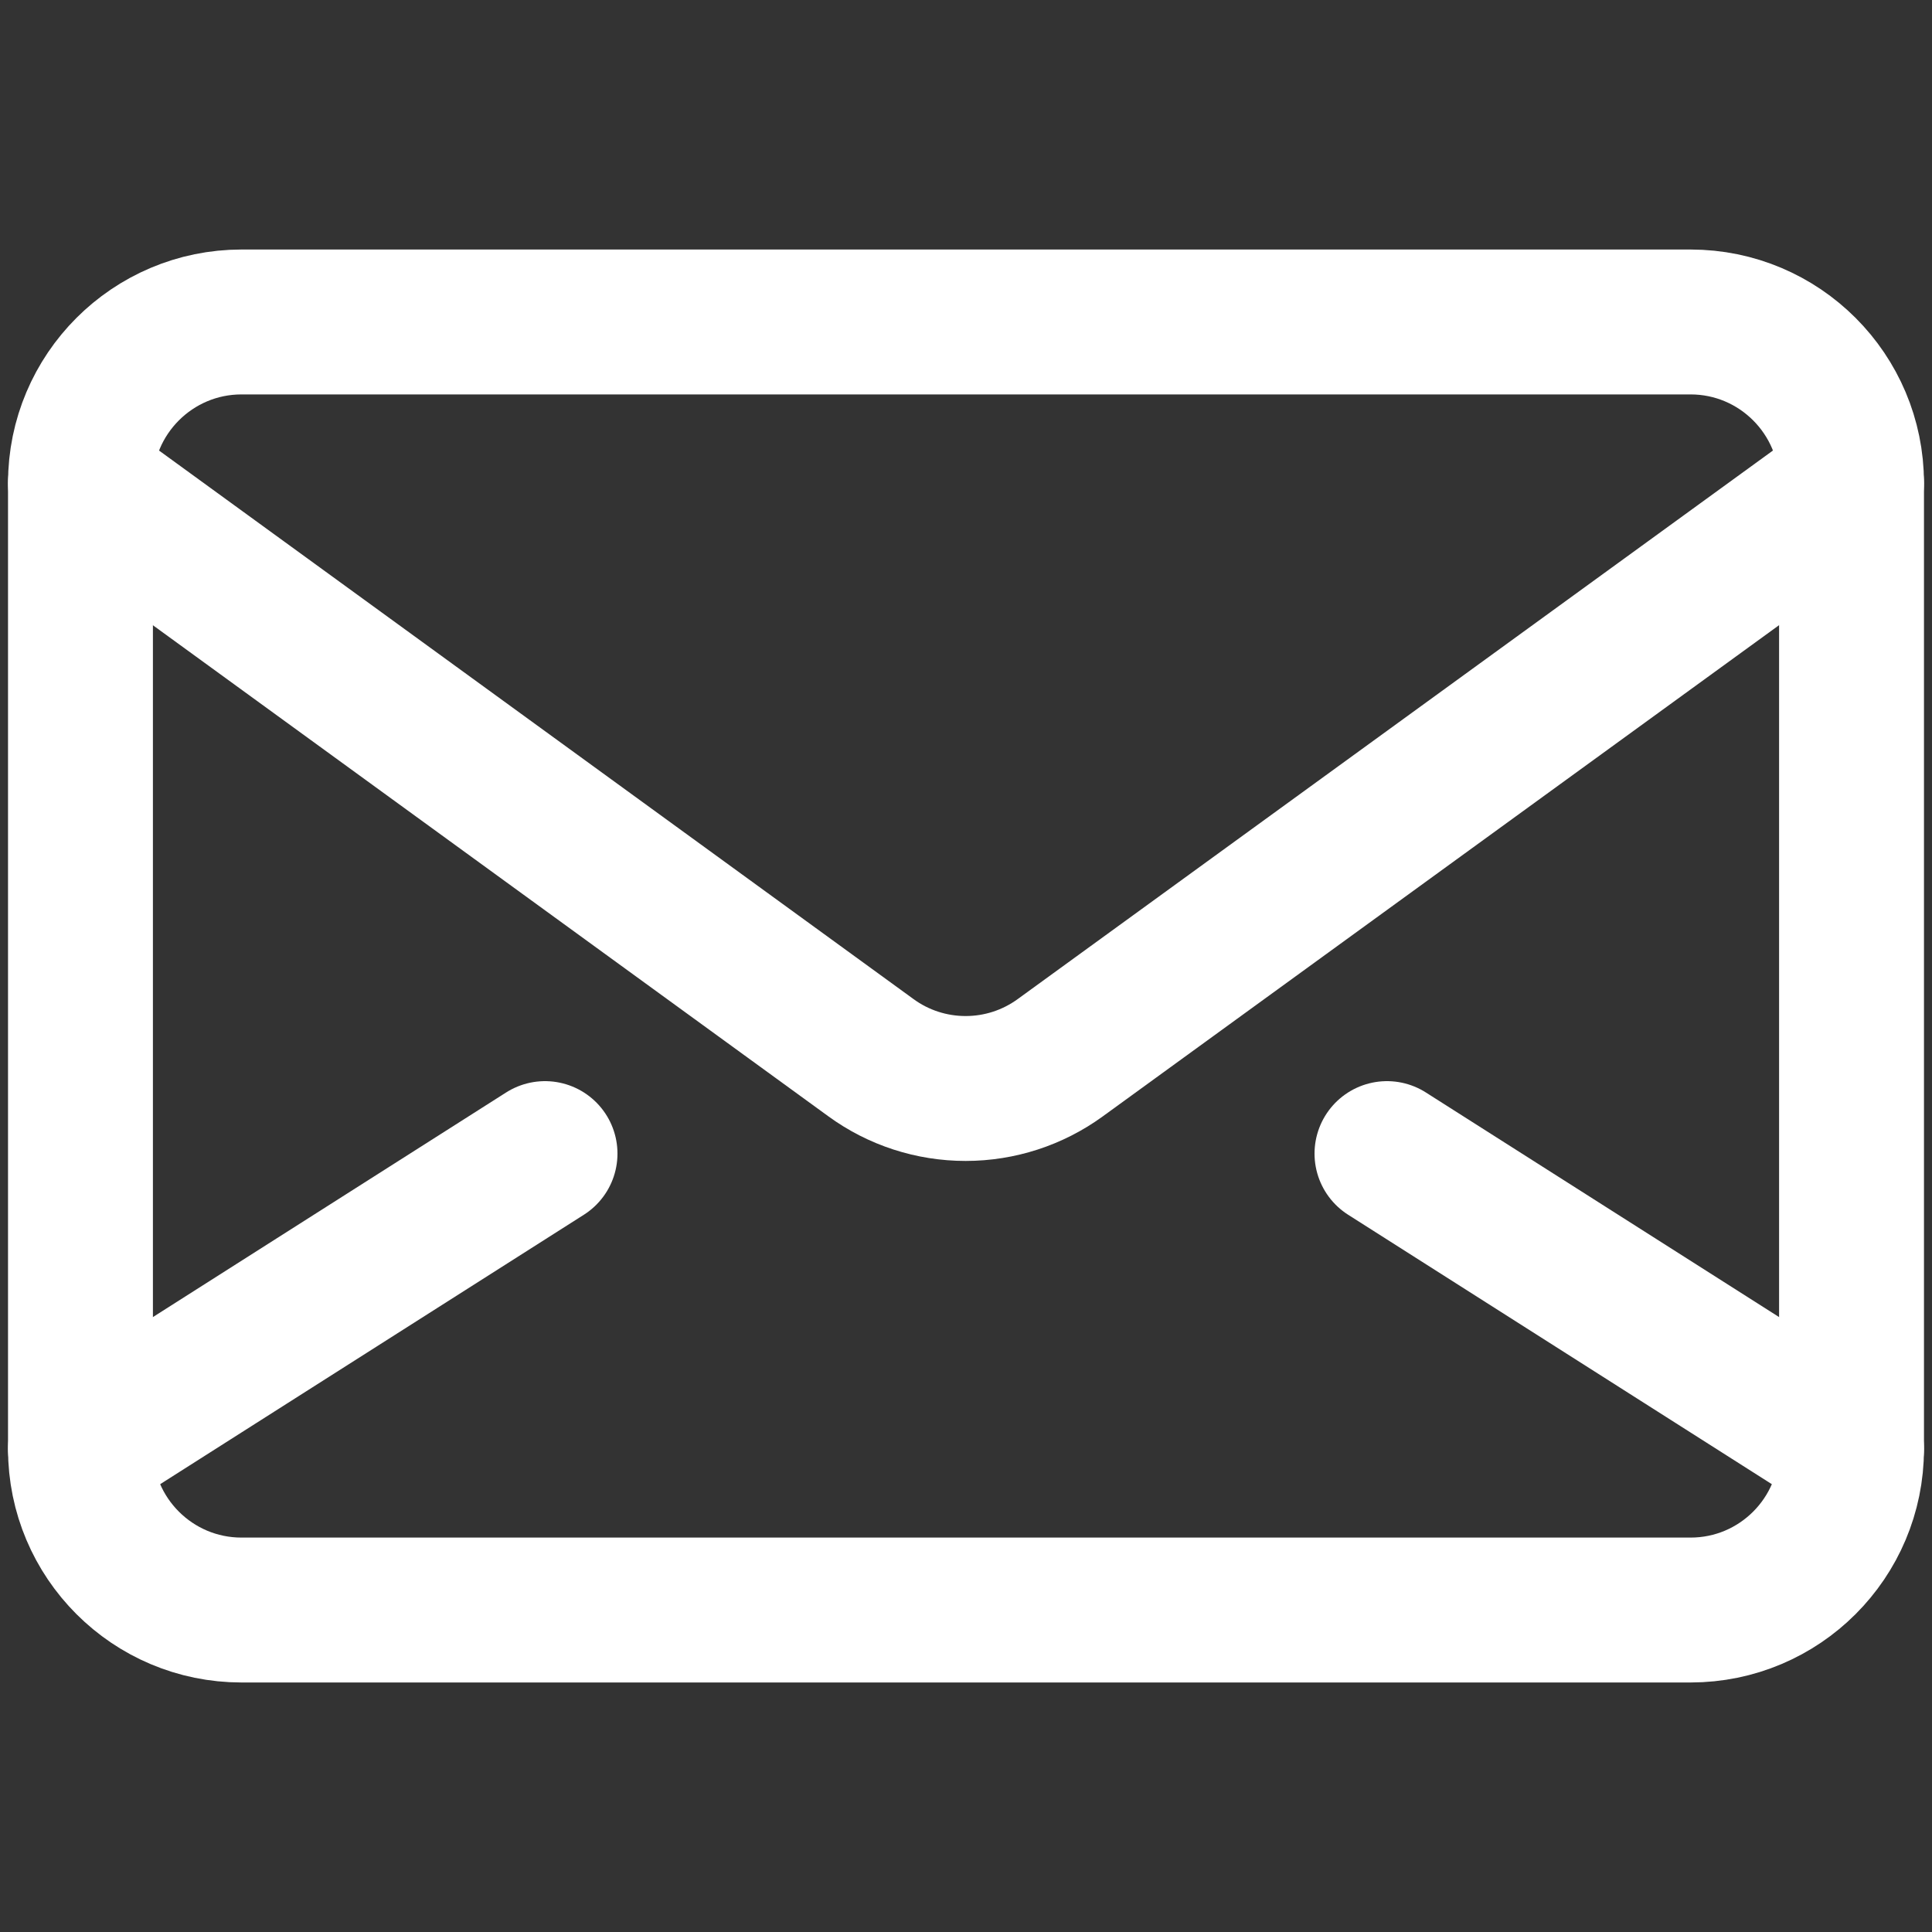
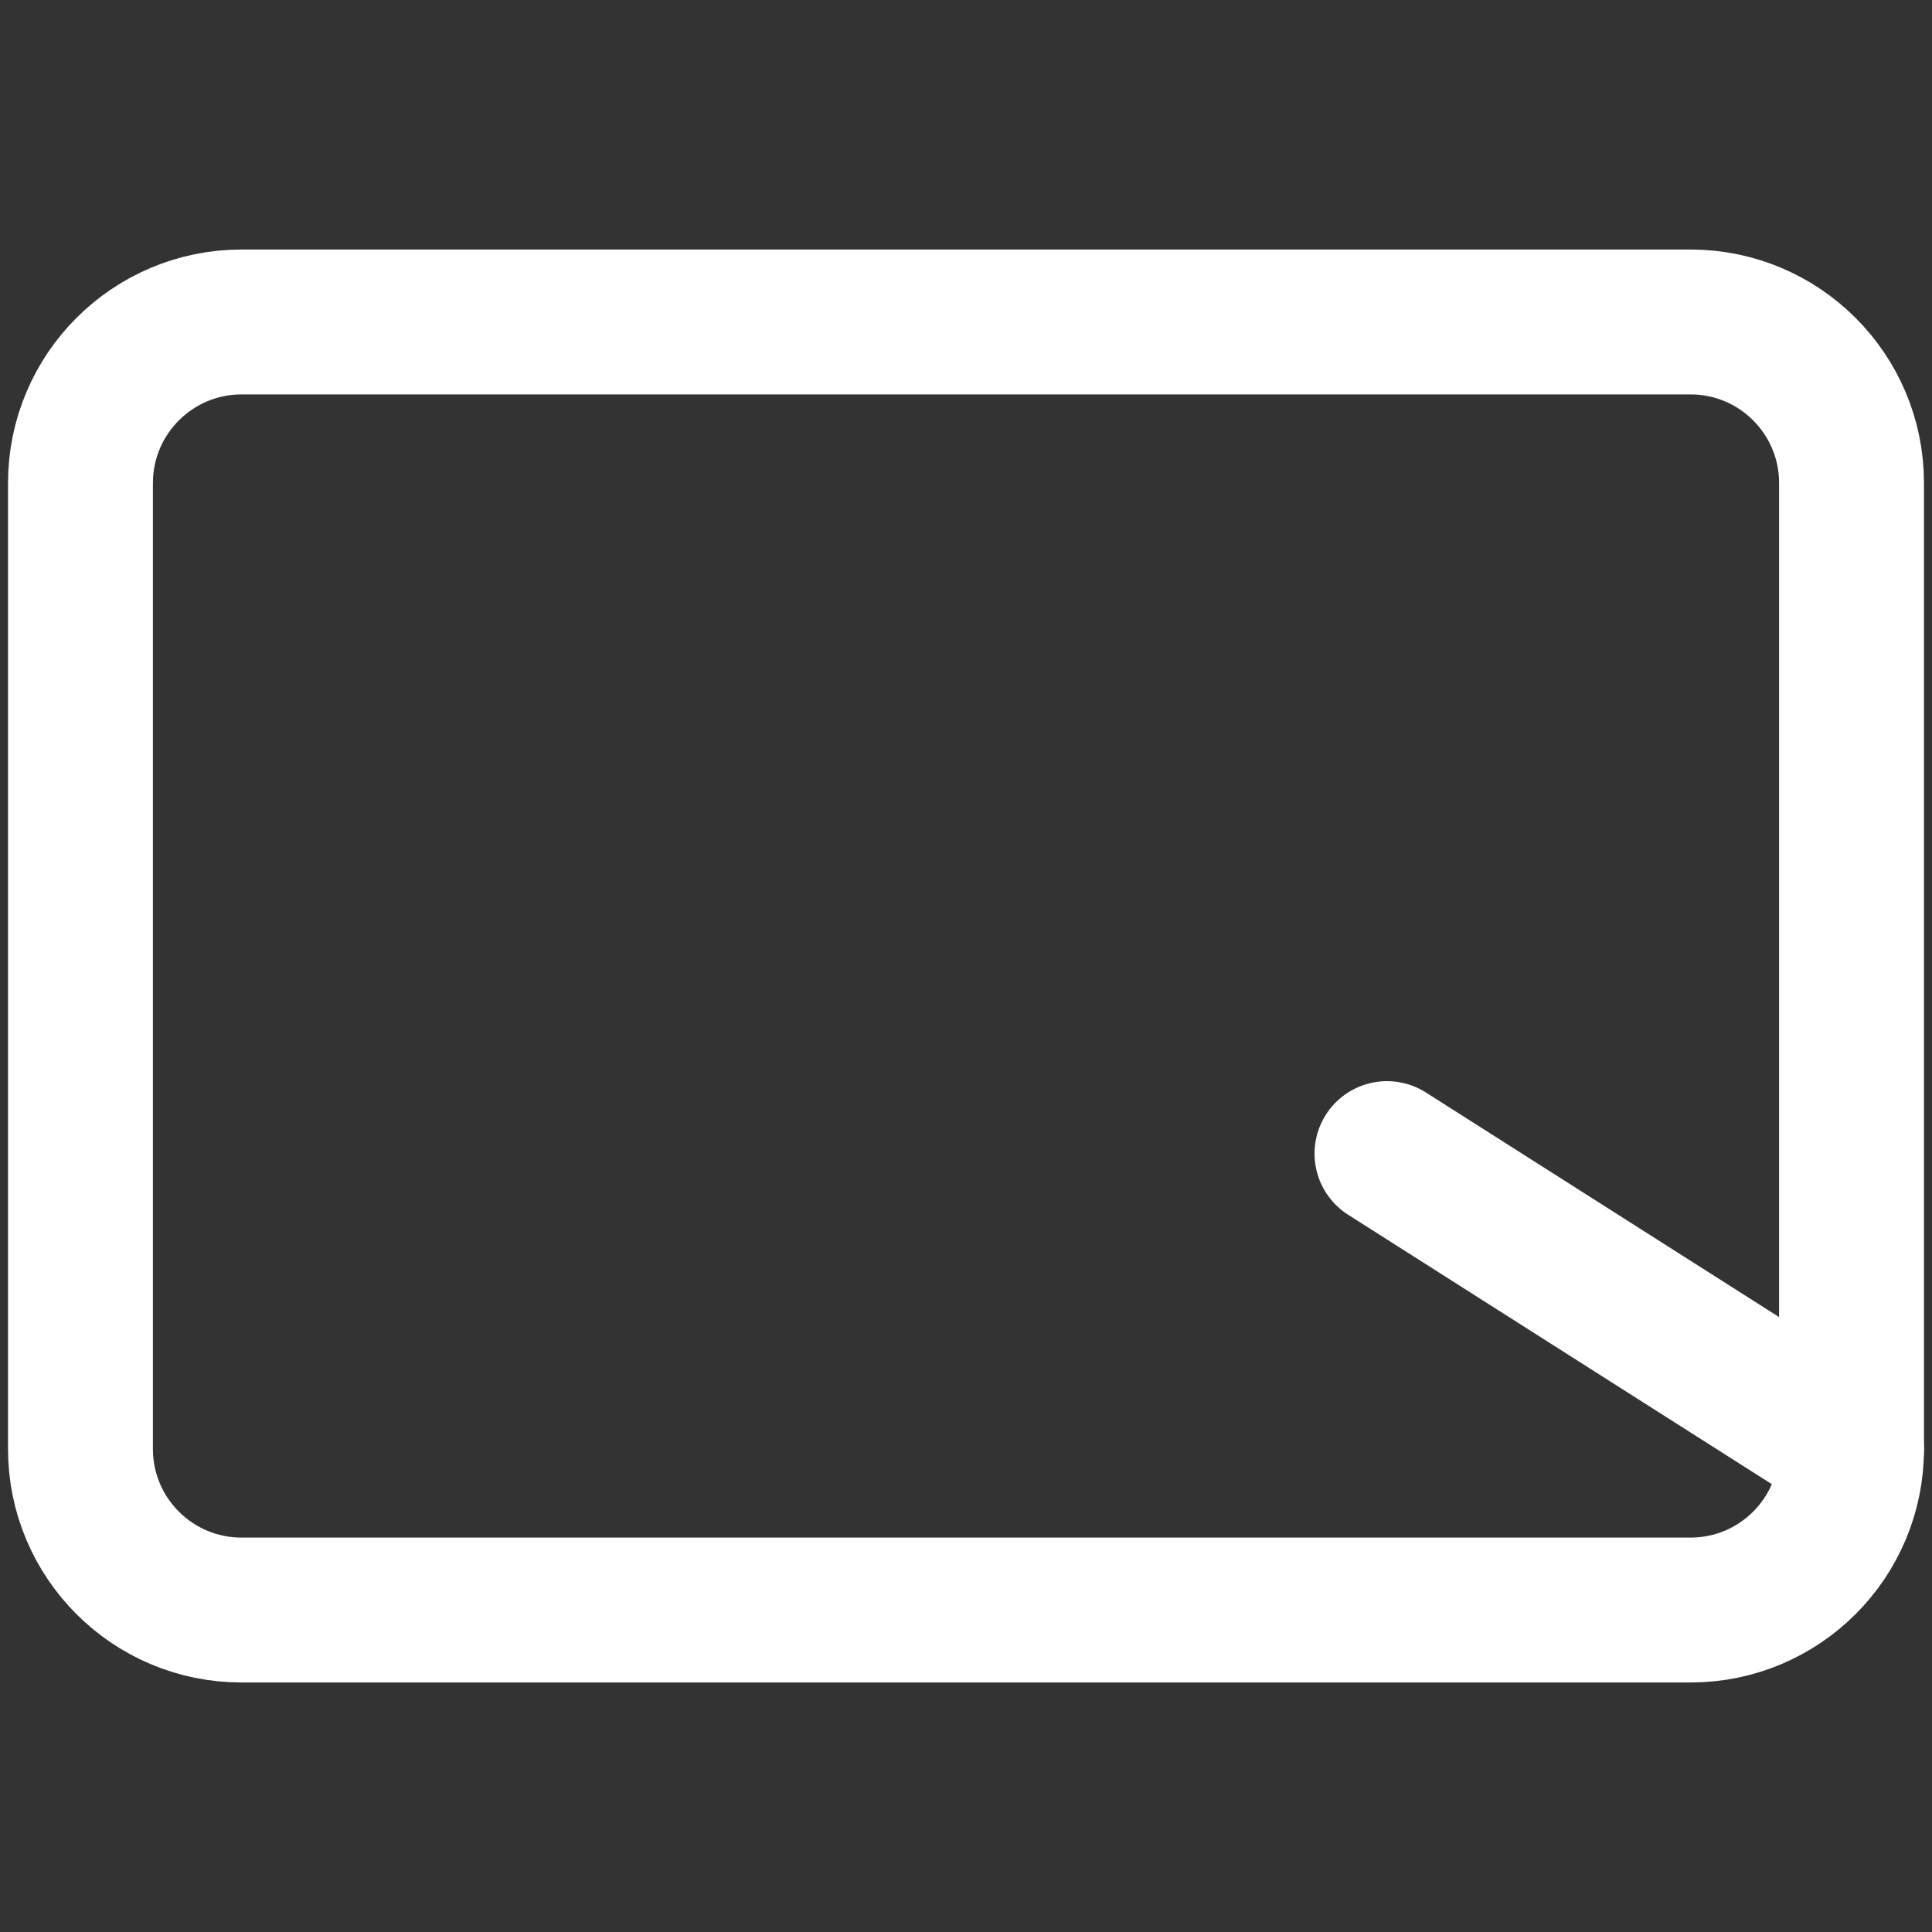
<svg xmlns="http://www.w3.org/2000/svg" width="20" height="20" viewBox="0 0 20 20" fill="none">
  <rect x="0" y="0" width="20" height="20" fill="#333333" stroke="none" />
  <path d="M17.5 3.333H2.5C1.58 3.333 0.833 4.08 0.833 5V15C0.833 15.921 1.58 16.667 2.5 16.667H17.5C18.421 16.667 19.167 15.921 19.167 15V5C19.167 4.08 18.421 3.333 17.5 3.333Z" stroke="white" stroke-width="1.5" stroke-linecap="round" stroke-linejoin="round" />
-   <path d="M0.833 5L9.017 10.95C9.301 11.157 9.644 11.268 9.996 11.268C10.348 11.268 10.69 11.157 10.975 10.95L19.167 5" stroke="white" stroke-width="1.5" stroke-linecap="round" stroke-linejoin="round" />
  <path d="M19.167 15L14.358 11.942" stroke="white" stroke-width="1.5" stroke-linecap="round" stroke-linejoin="round" />
-   <path d="M5.642 11.942L0.833 15" stroke="white" stroke-width="1.5" stroke-linecap="round" stroke-linejoin="round" />
</svg>